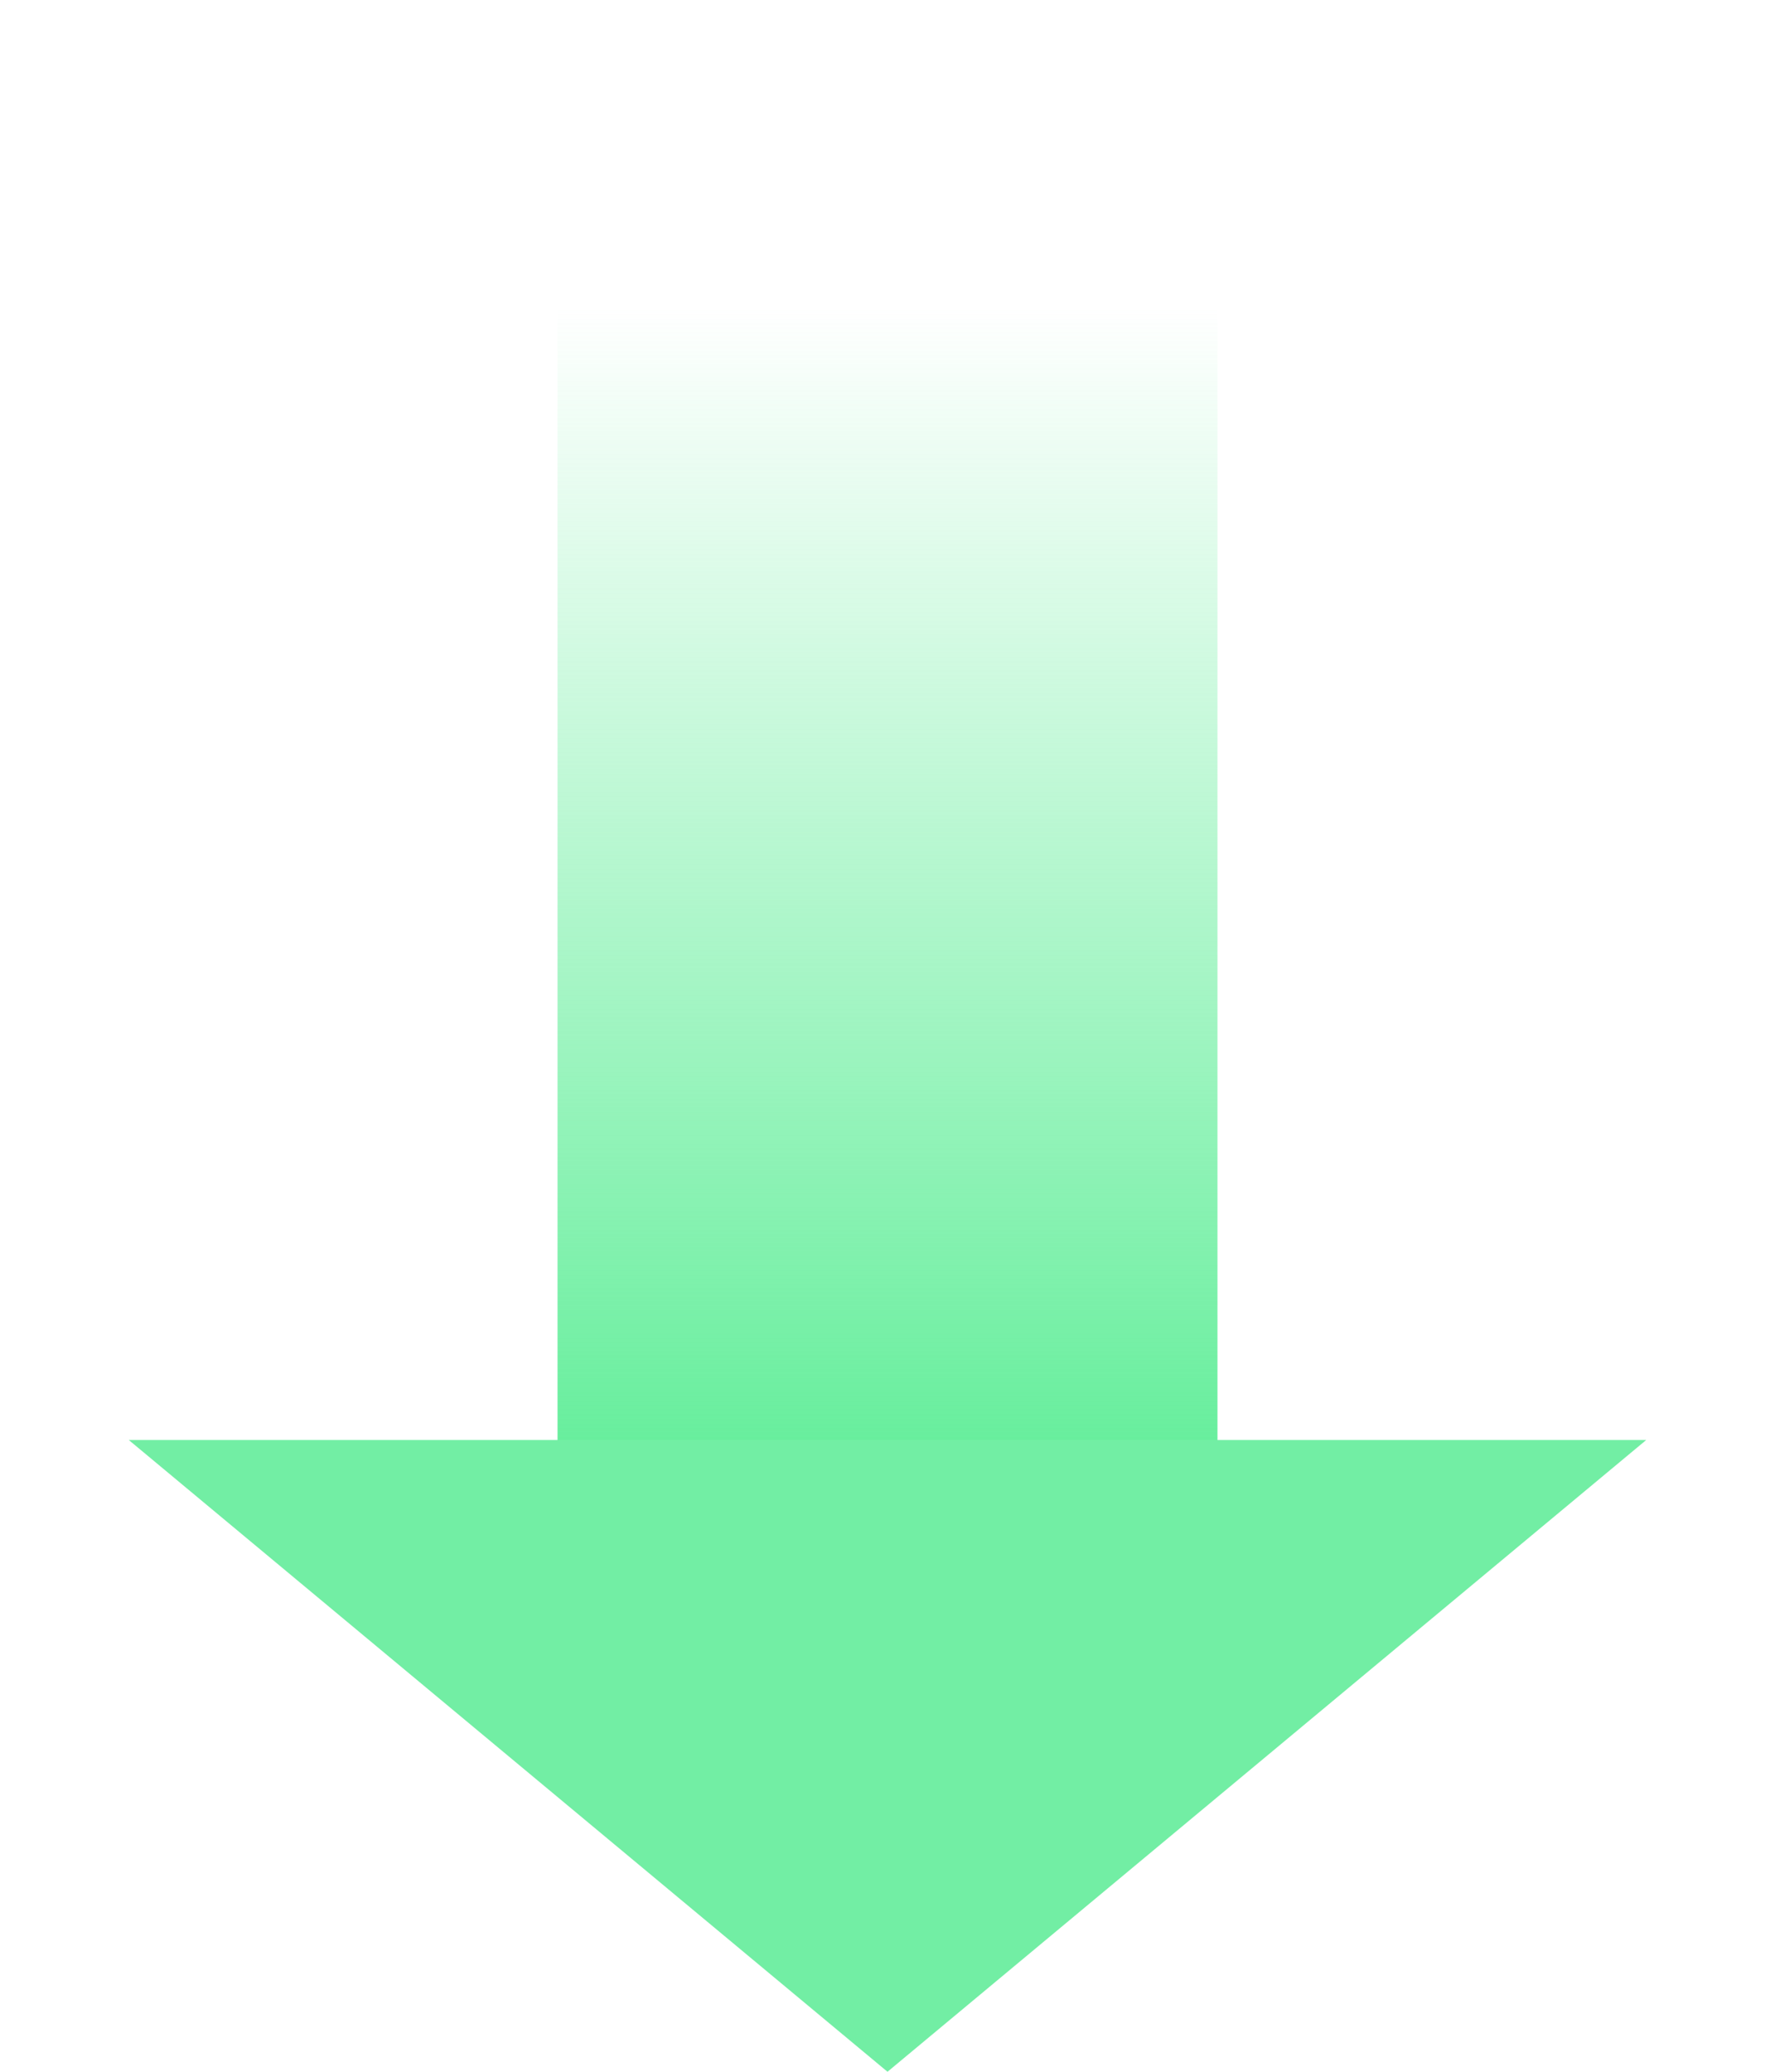
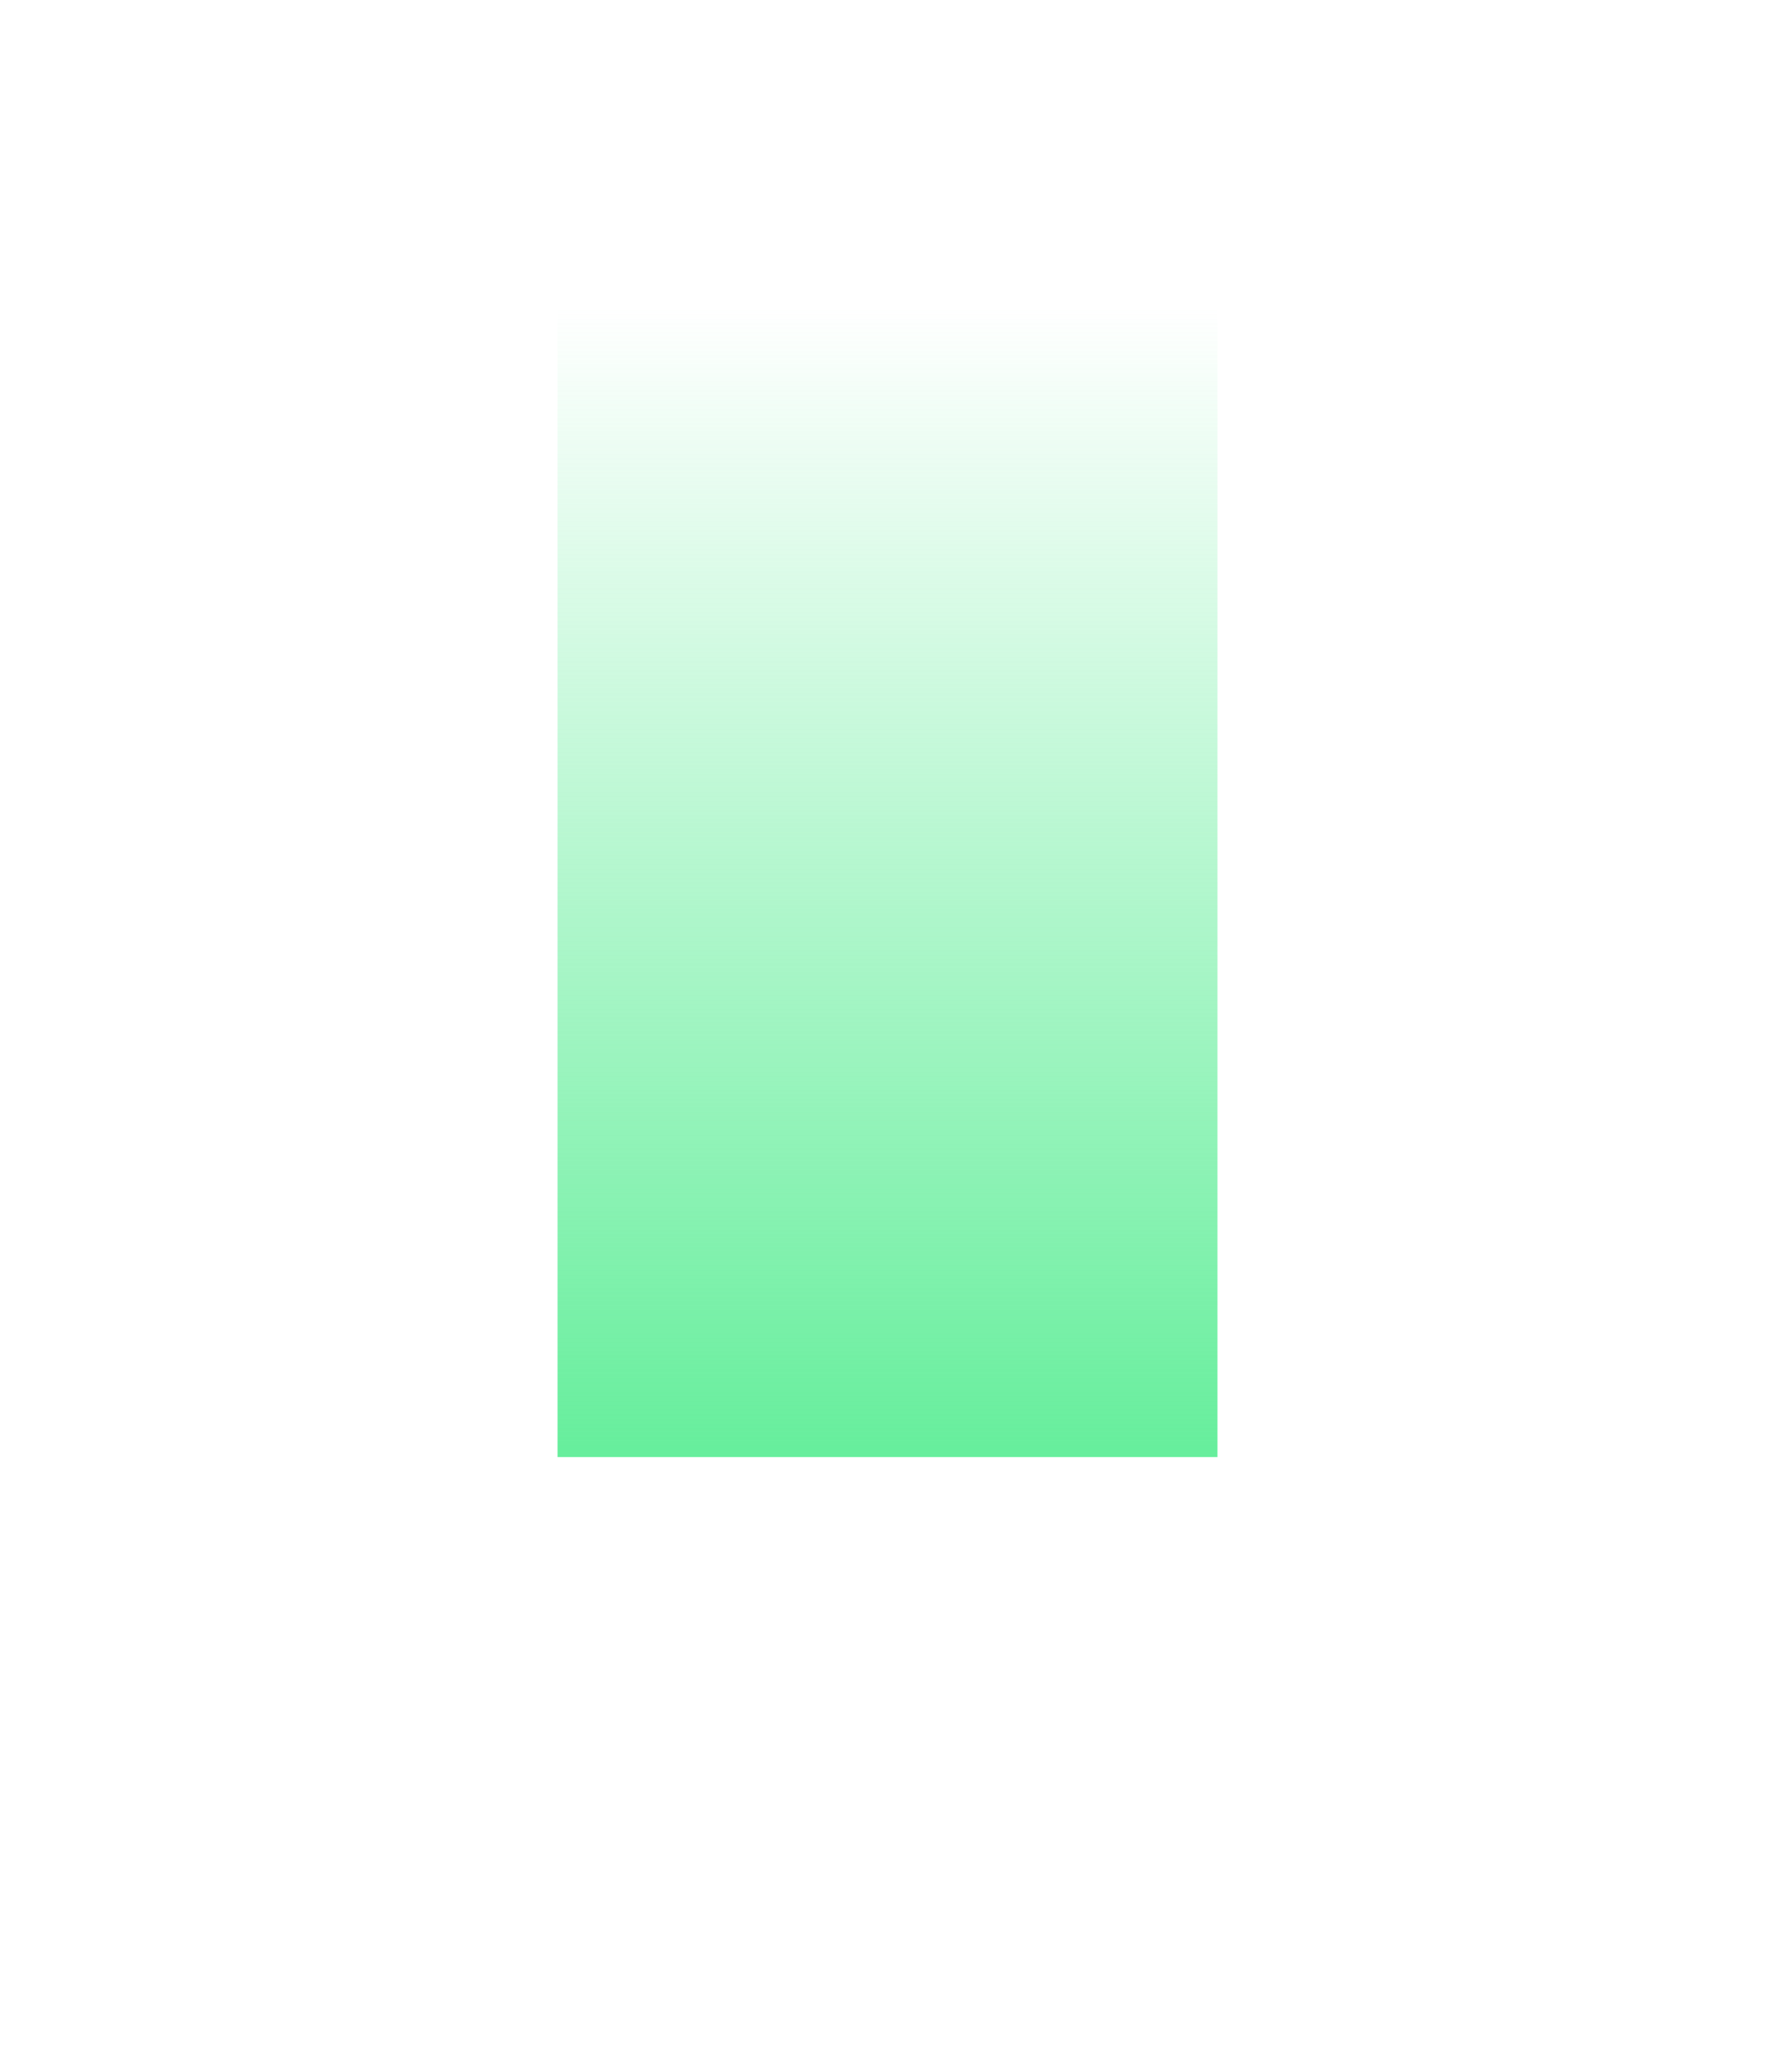
<svg xmlns="http://www.w3.org/2000/svg" width="78" height="91" viewBox="0 0 78 91" fill="none">
  <rect x="24.5" width="29" height="64" fill="url(#paint0_linear_627_7847)" />
-   <path d="M39 91L72.342 63.25H5.658L39 91Z" fill="#72EEA4" />
  <defs>
    <linearGradient id="paint0_linear_627_7847" x1="39.5" y1="64" x2="39.5" y2="13.5" gradientUnits="userSpaceOnUse">
      <stop stop-color="#66EE9C" />
      <stop offset="1" stop-color="#66EE9C" stop-opacity="0" />
    </linearGradient>
  </defs>
</svg>